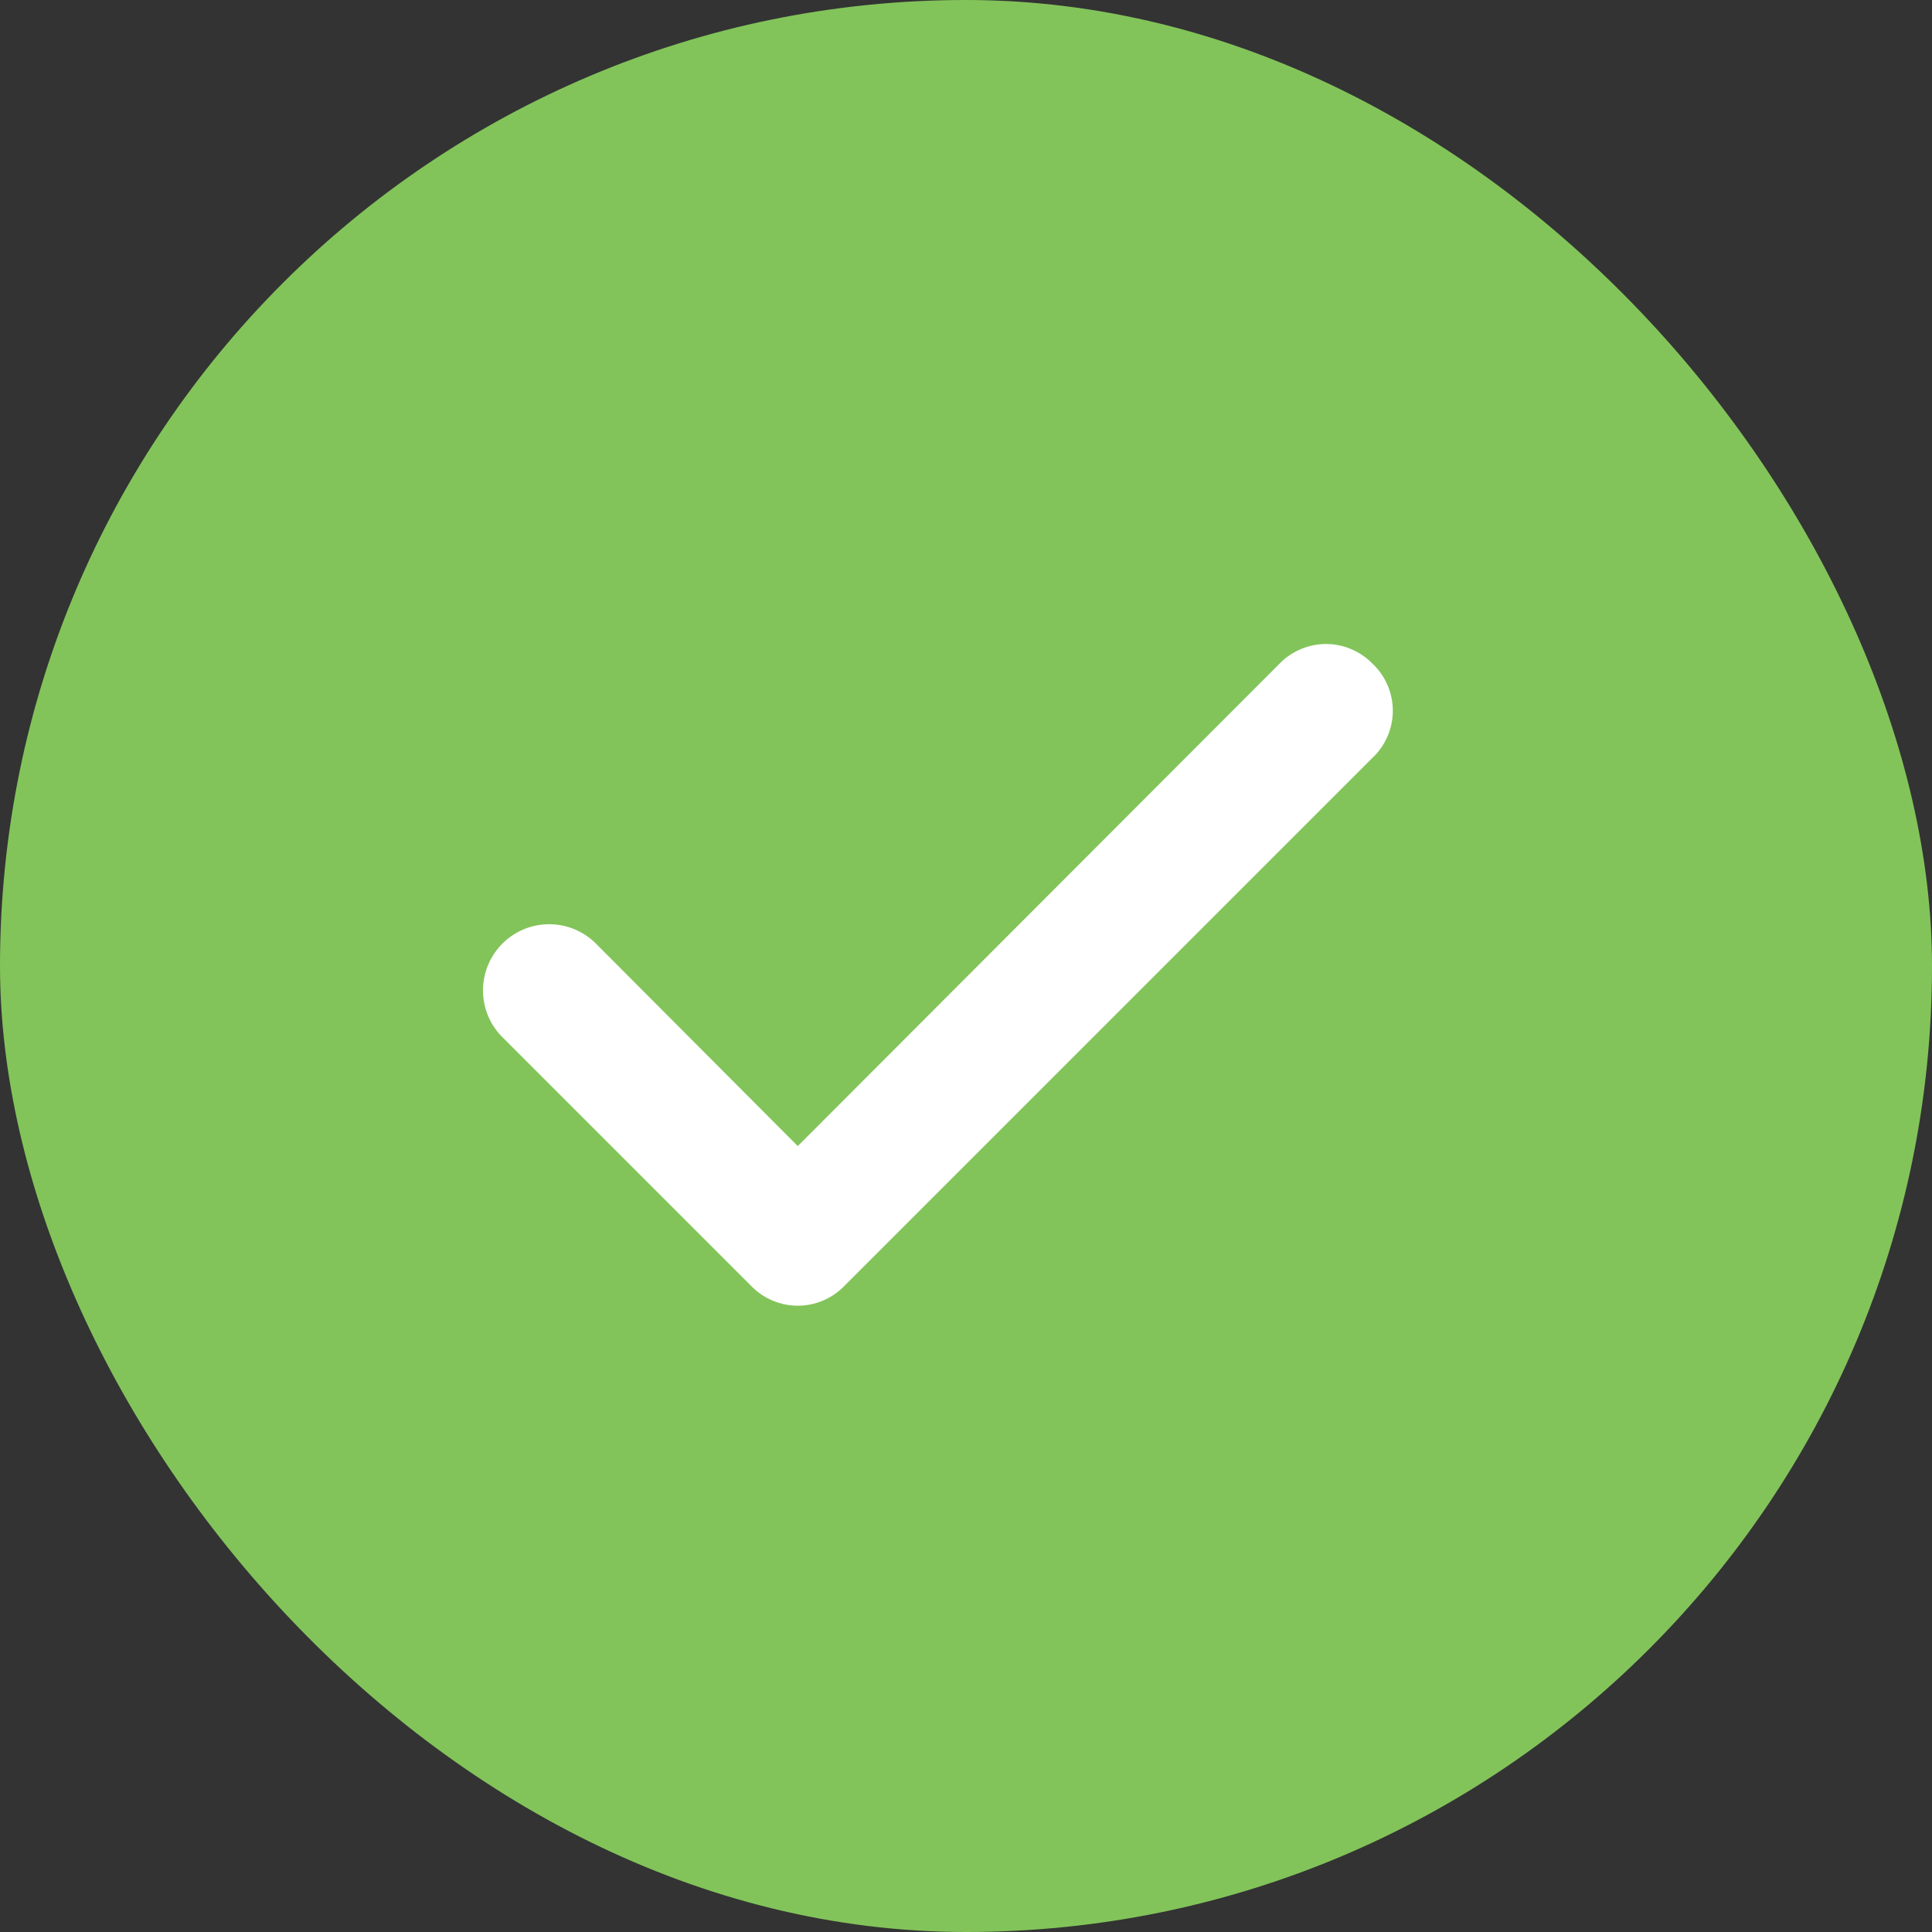
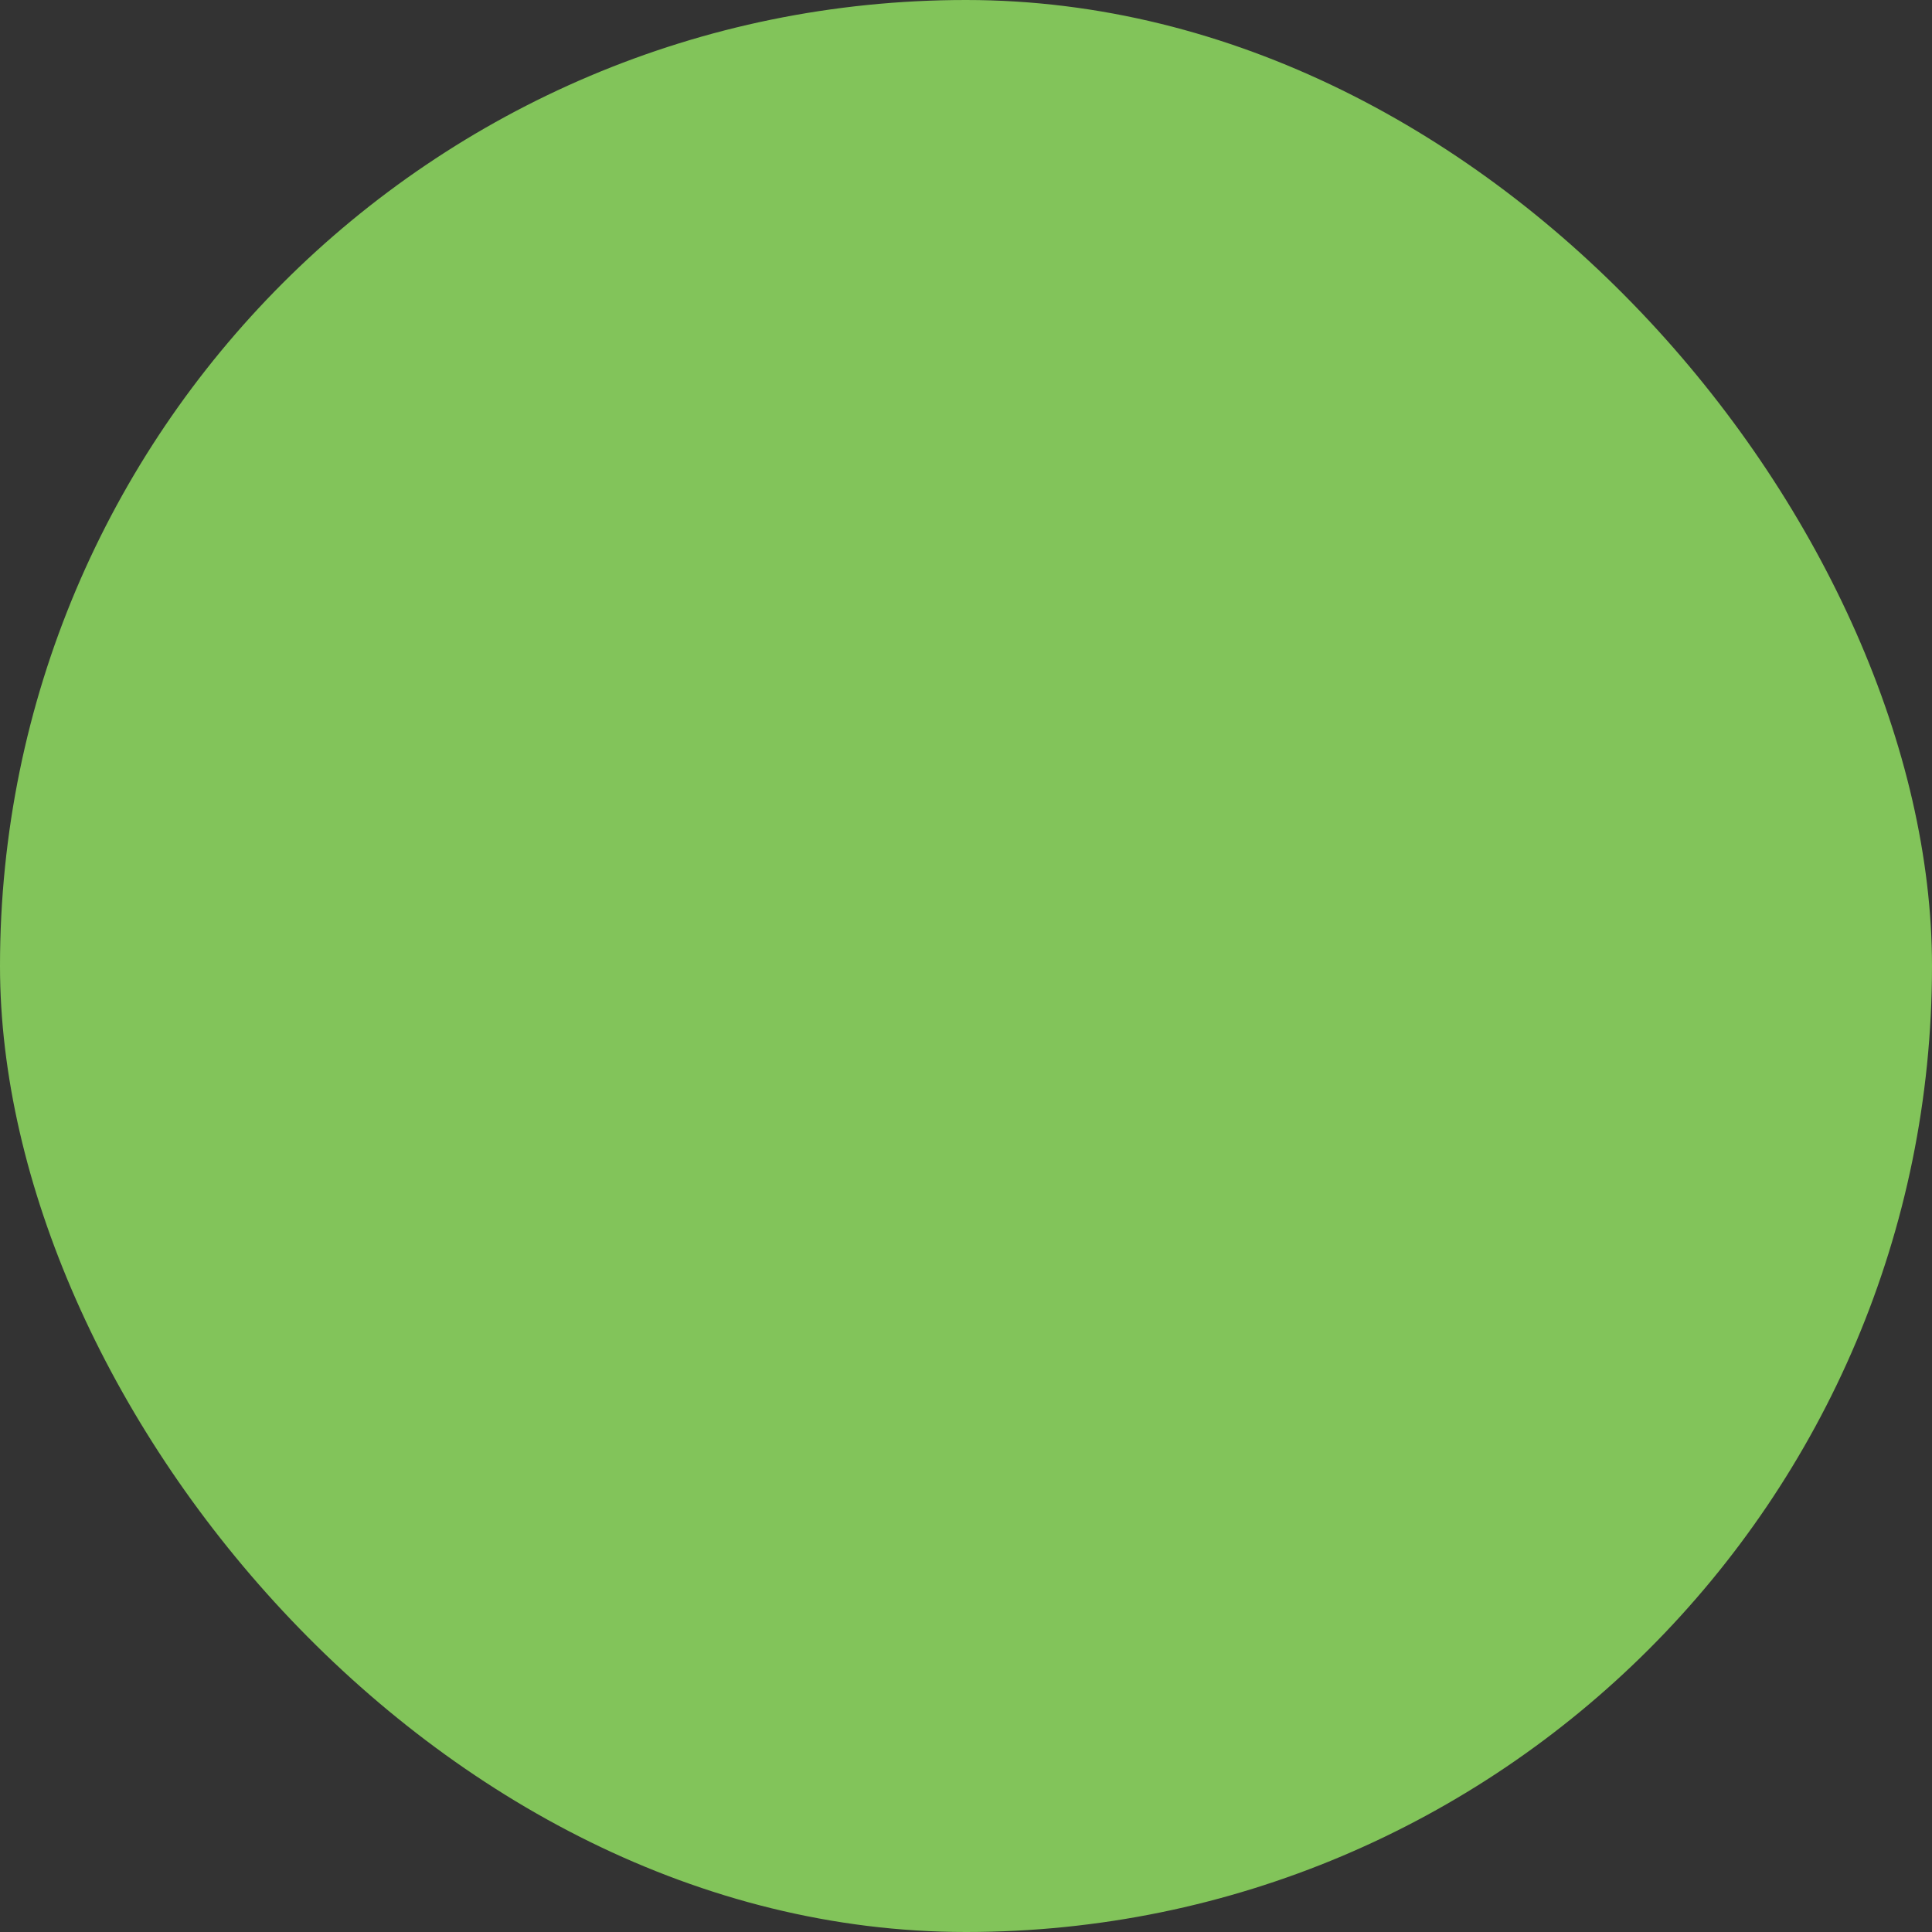
<svg xmlns="http://www.w3.org/2000/svg" width="24" height="24" viewBox="0 0 24 24" fill="none">
  <rect x="0" y="0" width="24" height="24" fill="#333333" stroke="none" />
  <rect width="24" height="24" rx="12" fill="#82C45A" />
-   <path d="M17.043 8.238C16.968 8.162 16.879 8.103 16.781 8.062C16.683 8.021 16.578 8 16.472 8C16.366 8 16.261 8.021 16.163 8.062C16.065 8.103 15.976 8.162 15.901 8.238L9.91 14.237L7.393 11.712C7.315 11.637 7.224 11.578 7.123 11.538C7.023 11.499 6.915 11.479 6.808 11.481C6.7 11.483 6.593 11.506 6.494 11.549C6.395 11.592 6.306 11.654 6.231 11.732C6.156 11.81 6.097 11.901 6.057 12.002C6.018 12.102 5.998 12.209 6 12.317C6.002 12.425 6.025 12.532 6.068 12.631C6.111 12.73 6.173 12.819 6.251 12.894L9.339 15.982C9.414 16.058 9.503 16.117 9.601 16.158C9.699 16.199 9.804 16.22 9.91 16.22C10.016 16.22 10.121 16.199 10.219 16.158C10.317 16.117 10.406 16.058 10.481 15.982L17.043 9.42C17.125 9.345 17.19 9.253 17.234 9.152C17.279 9.05 17.302 8.94 17.302 8.829C17.302 8.718 17.279 8.608 17.234 8.506C17.19 8.405 17.125 8.313 17.043 8.238Z" fill="white" />
</svg>